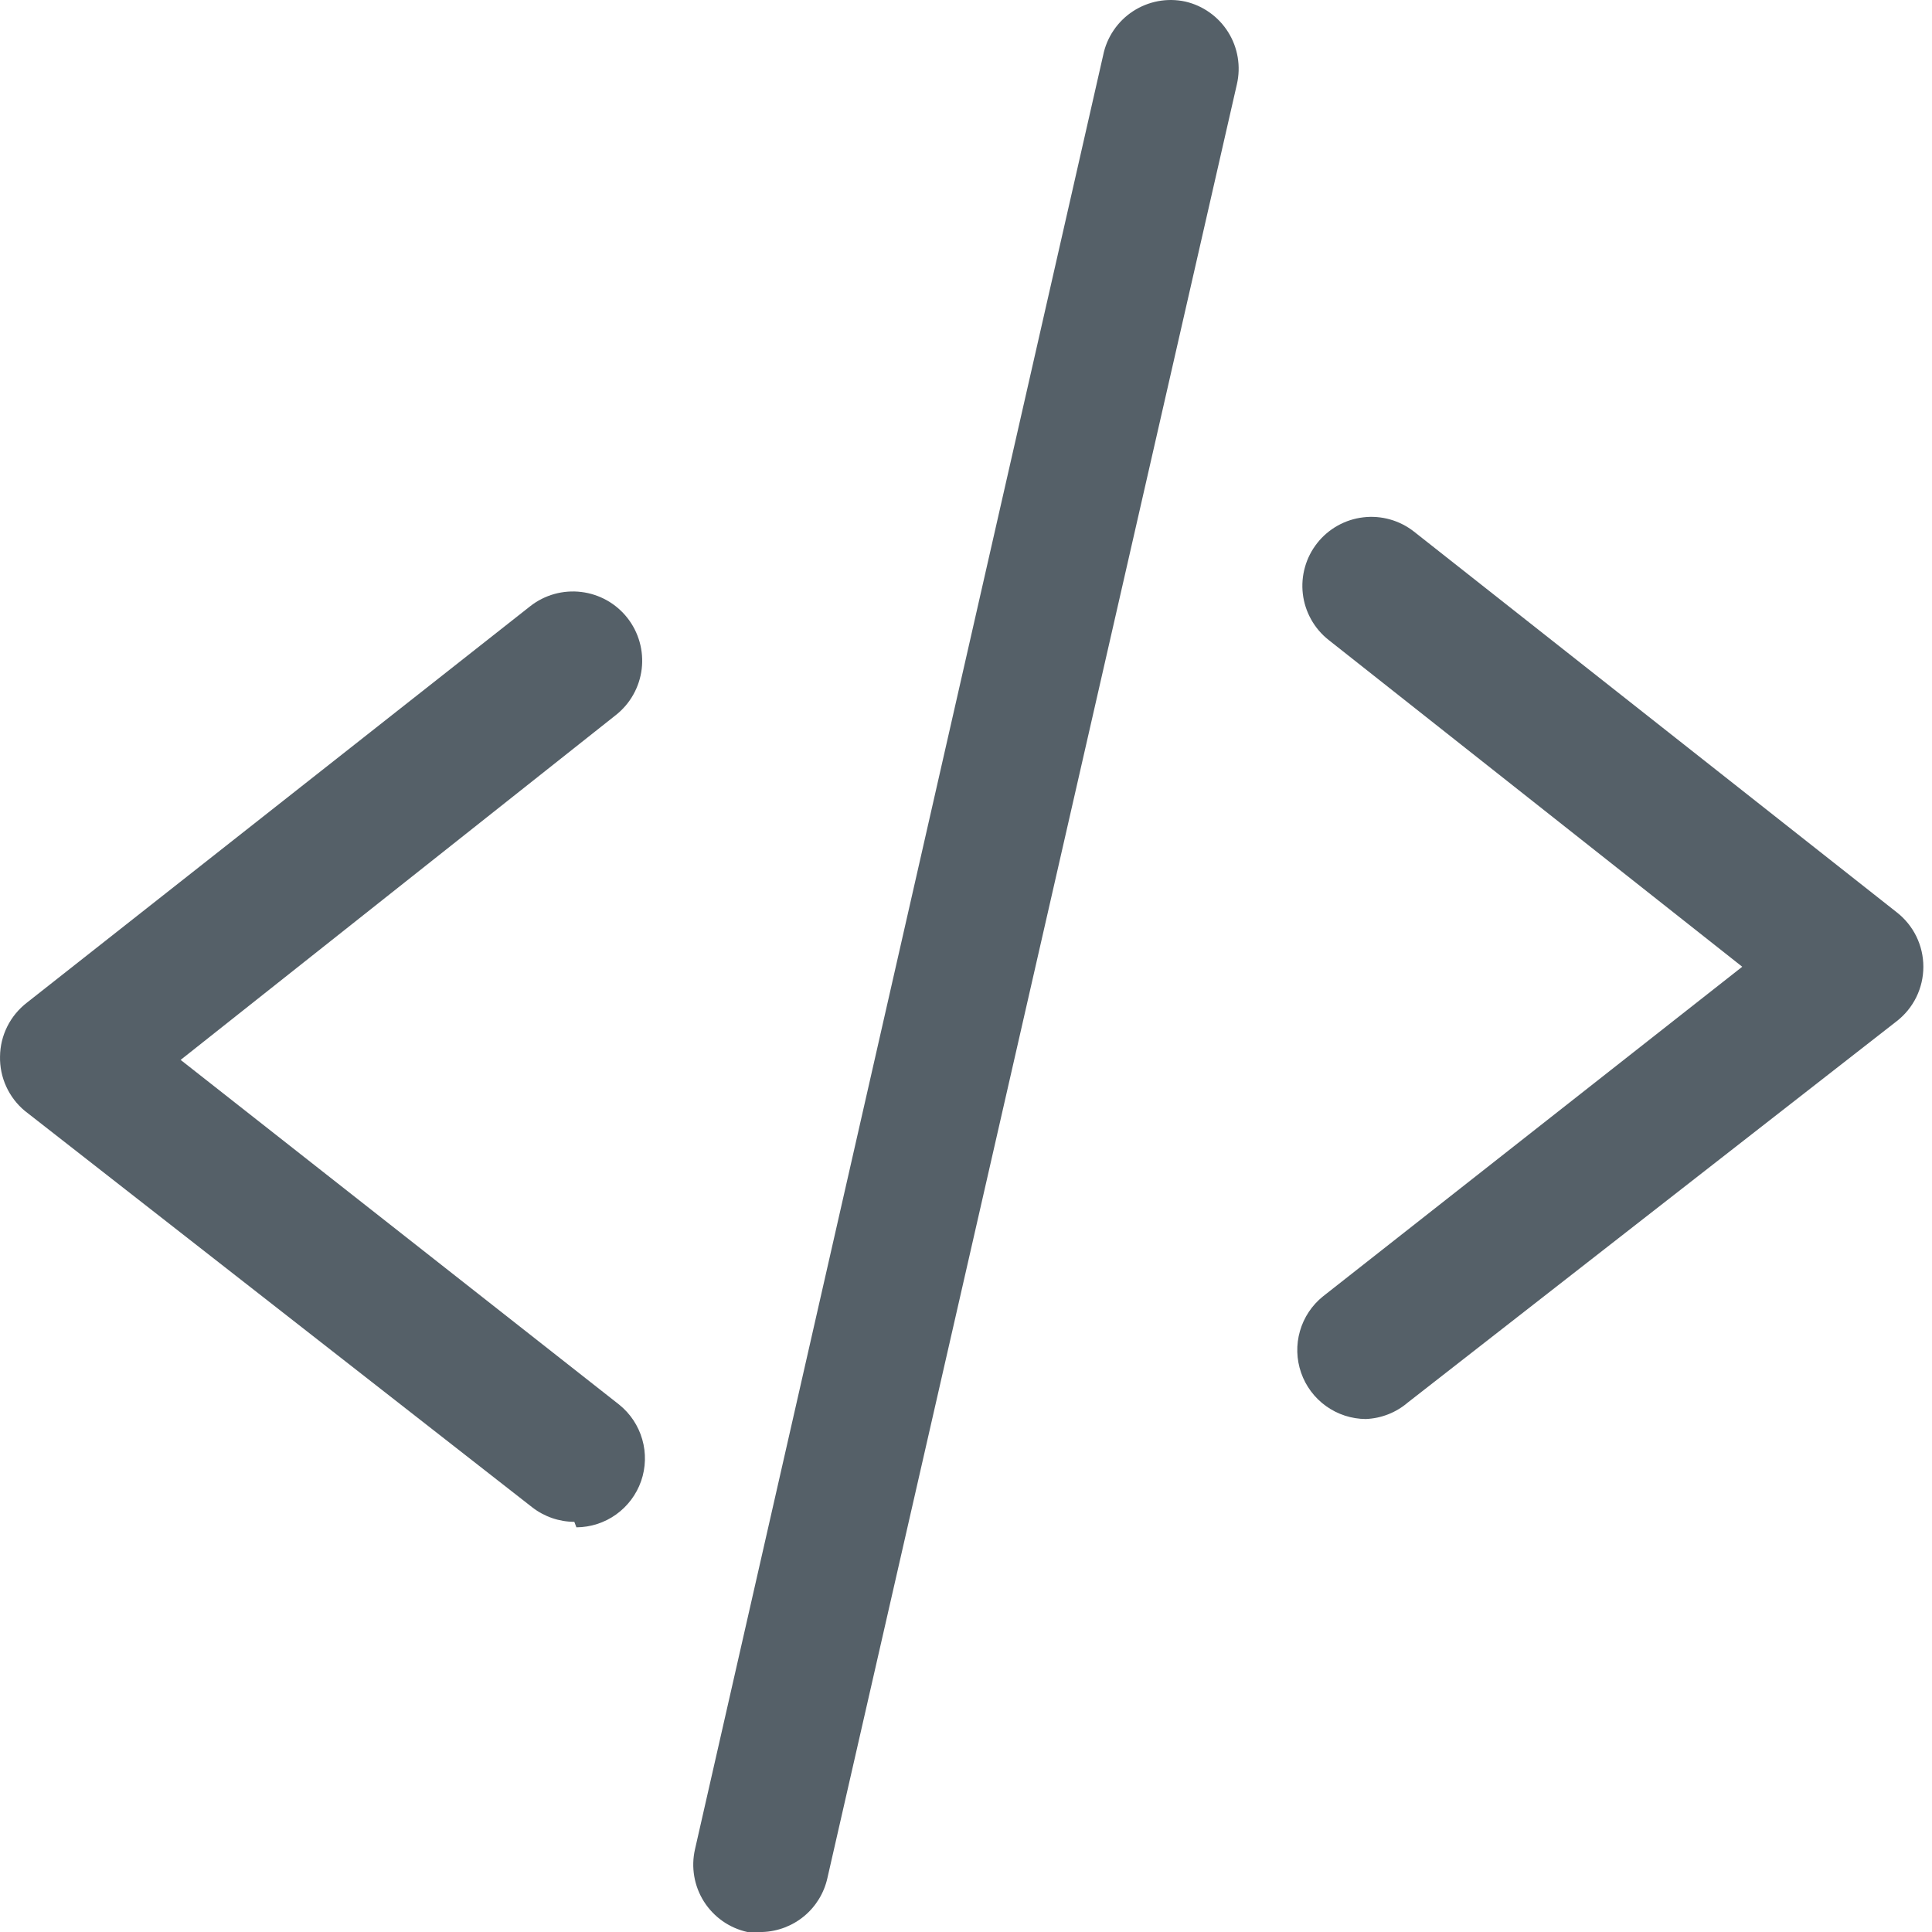
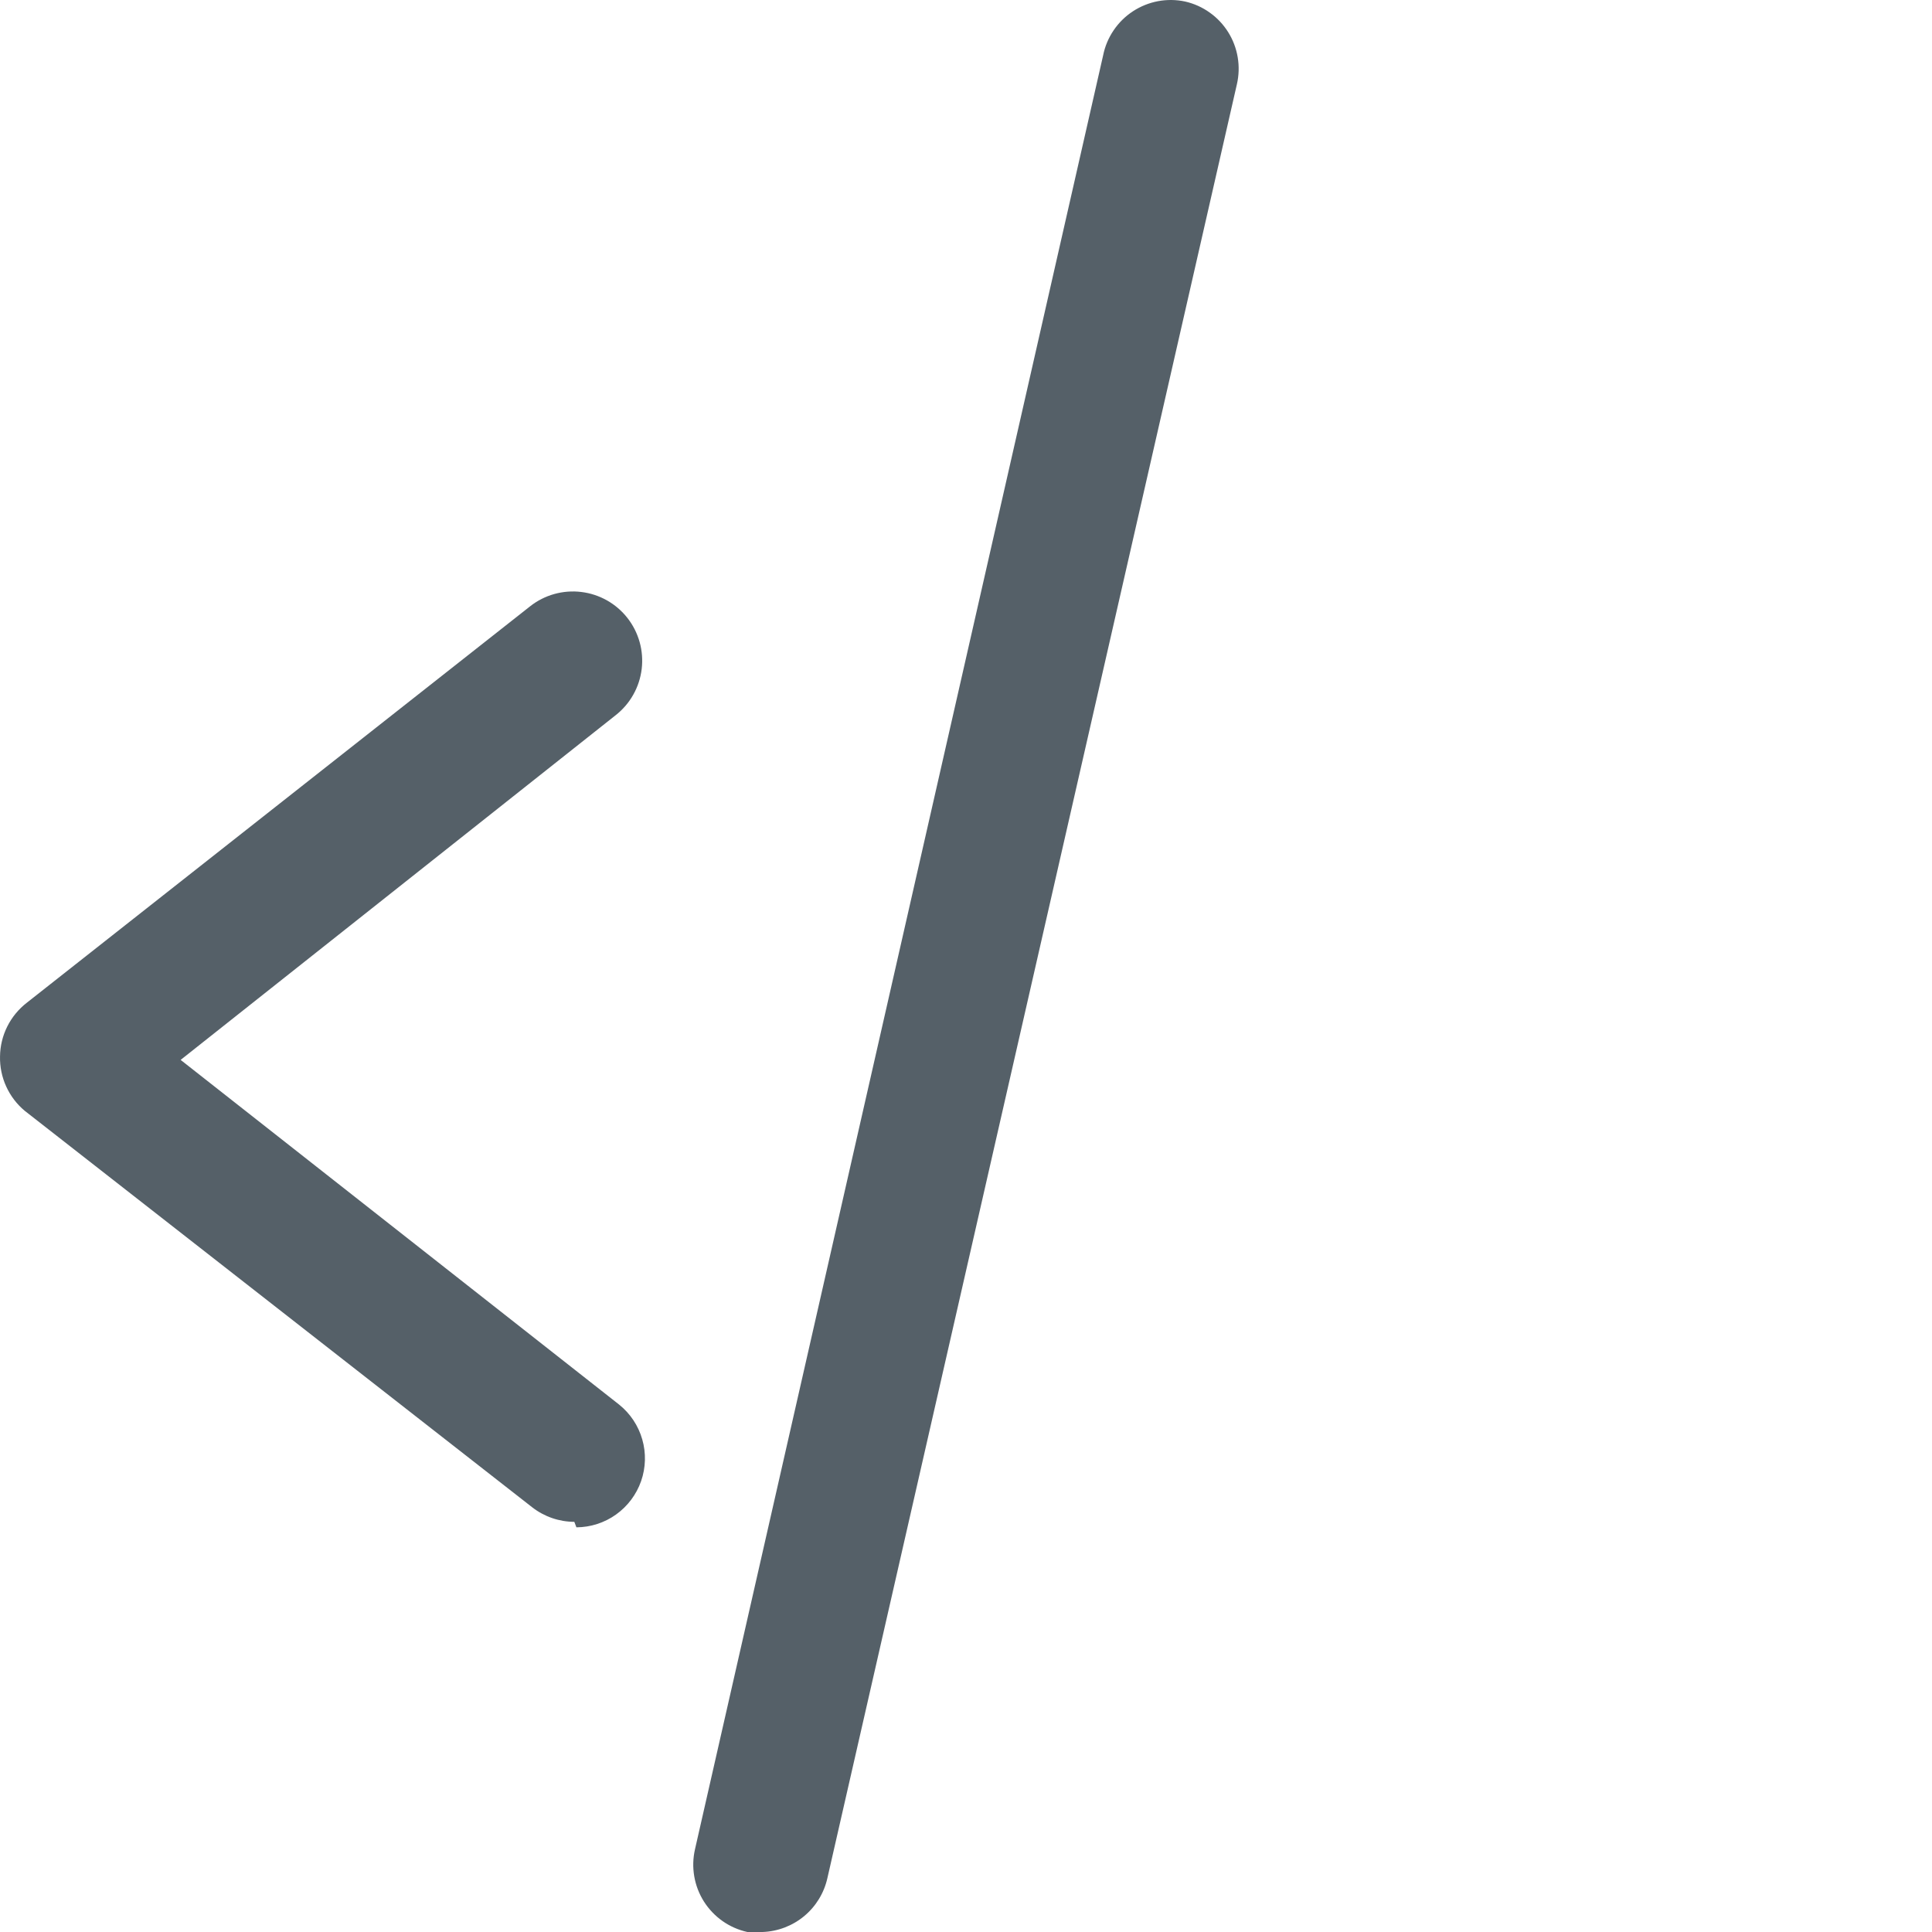
<svg xmlns="http://www.w3.org/2000/svg" width="70" height="70" viewBox="0 0 70 70" fill="none">
  <g clip-path="url(#clip0_1097_198)">
-     <path d="M49.486 51.414C48.97 51.411 48.468 51.248 48.048 50.948C47.628 50.648 47.311 50.225 47.142 49.738C46.972 49.25 46.957 48.722 47.1 48.226C47.242 47.73 47.535 47.29 47.937 46.968L63.125 35.027L48.137 23.186C47.88 22.983 47.665 22.731 47.505 22.444C47.345 22.158 47.242 21.843 47.204 21.517C47.166 21.191 47.192 20.861 47.282 20.545C47.371 20.229 47.522 19.934 47.725 19.677C47.928 19.419 48.181 19.204 48.467 19.044C48.753 18.884 49.069 18.782 49.395 18.744C49.72 18.705 50.051 18.732 50.366 18.821C50.682 18.91 50.977 19.061 51.235 19.264L68.721 33.053C69.022 33.287 69.265 33.586 69.433 33.928C69.6 34.27 69.687 34.646 69.687 35.027C69.687 35.408 69.6 35.784 69.433 36.126C69.265 36.468 69.022 36.767 68.721 37L51.01 50.814C50.584 51.18 50.047 51.391 49.486 51.414Z" fill="#556068" />
    <path d="M20.809 55.139C20.257 55.137 19.721 54.952 19.285 54.614L0.9 40.25C0.611 40.01 0.381 39.708 0.225 39.366C0.069 39.025 -0.007 38.652 0.001 38.277C0.005 37.9 0.095 37.528 0.264 37.191C0.433 36.853 0.676 36.559 0.975 36.328L19.21 21.965C19.469 21.761 19.766 21.611 20.083 21.522C20.401 21.434 20.732 21.408 21.059 21.448C21.386 21.487 21.703 21.591 21.99 21.752C22.277 21.914 22.529 22.13 22.733 22.39C22.936 22.649 23.086 22.945 23.175 23.263C23.264 23.58 23.289 23.912 23.25 24.239C23.21 24.566 23.107 24.882 22.945 25.169C22.784 25.456 22.567 25.708 22.308 25.912L6.545 38.402L22.433 50.892C22.835 51.215 23.128 51.654 23.27 52.151C23.413 52.647 23.398 53.175 23.229 53.662C23.059 54.149 22.742 54.572 22.323 54.872C21.903 55.173 21.4 55.335 20.884 55.338L20.809 55.139Z" fill="#556068" />
    <path d="M27.629 70H27.079C26.757 69.929 26.452 69.795 26.182 69.606C25.912 69.416 25.682 69.175 25.505 68.897C25.329 68.618 25.209 68.307 25.154 67.982C25.098 67.657 25.107 67.324 25.181 67.002L39.969 2.004C40.034 1.68 40.163 1.372 40.349 1.098C40.534 0.824 40.772 0.59 41.048 0.409C41.325 0.228 41.635 0.103 41.96 0.042C42.285 -0.018 42.618 -0.014 42.942 0.056C43.262 0.129 43.564 0.265 43.831 0.456C44.099 0.646 44.326 0.888 44.5 1.166C44.674 1.444 44.791 1.754 44.845 2.078C44.899 2.402 44.889 2.733 44.815 3.053L29.977 68.052C29.856 68.59 29.56 69.073 29.135 69.426C28.71 69.778 28.18 69.98 27.629 70Z" fill="#556068" />
  </g>
  <defs>
    <clipPath id="clip0_1097_198">
      <rect width="70" height="70" fill="white" />
    </clipPath>
  </defs>
</svg>